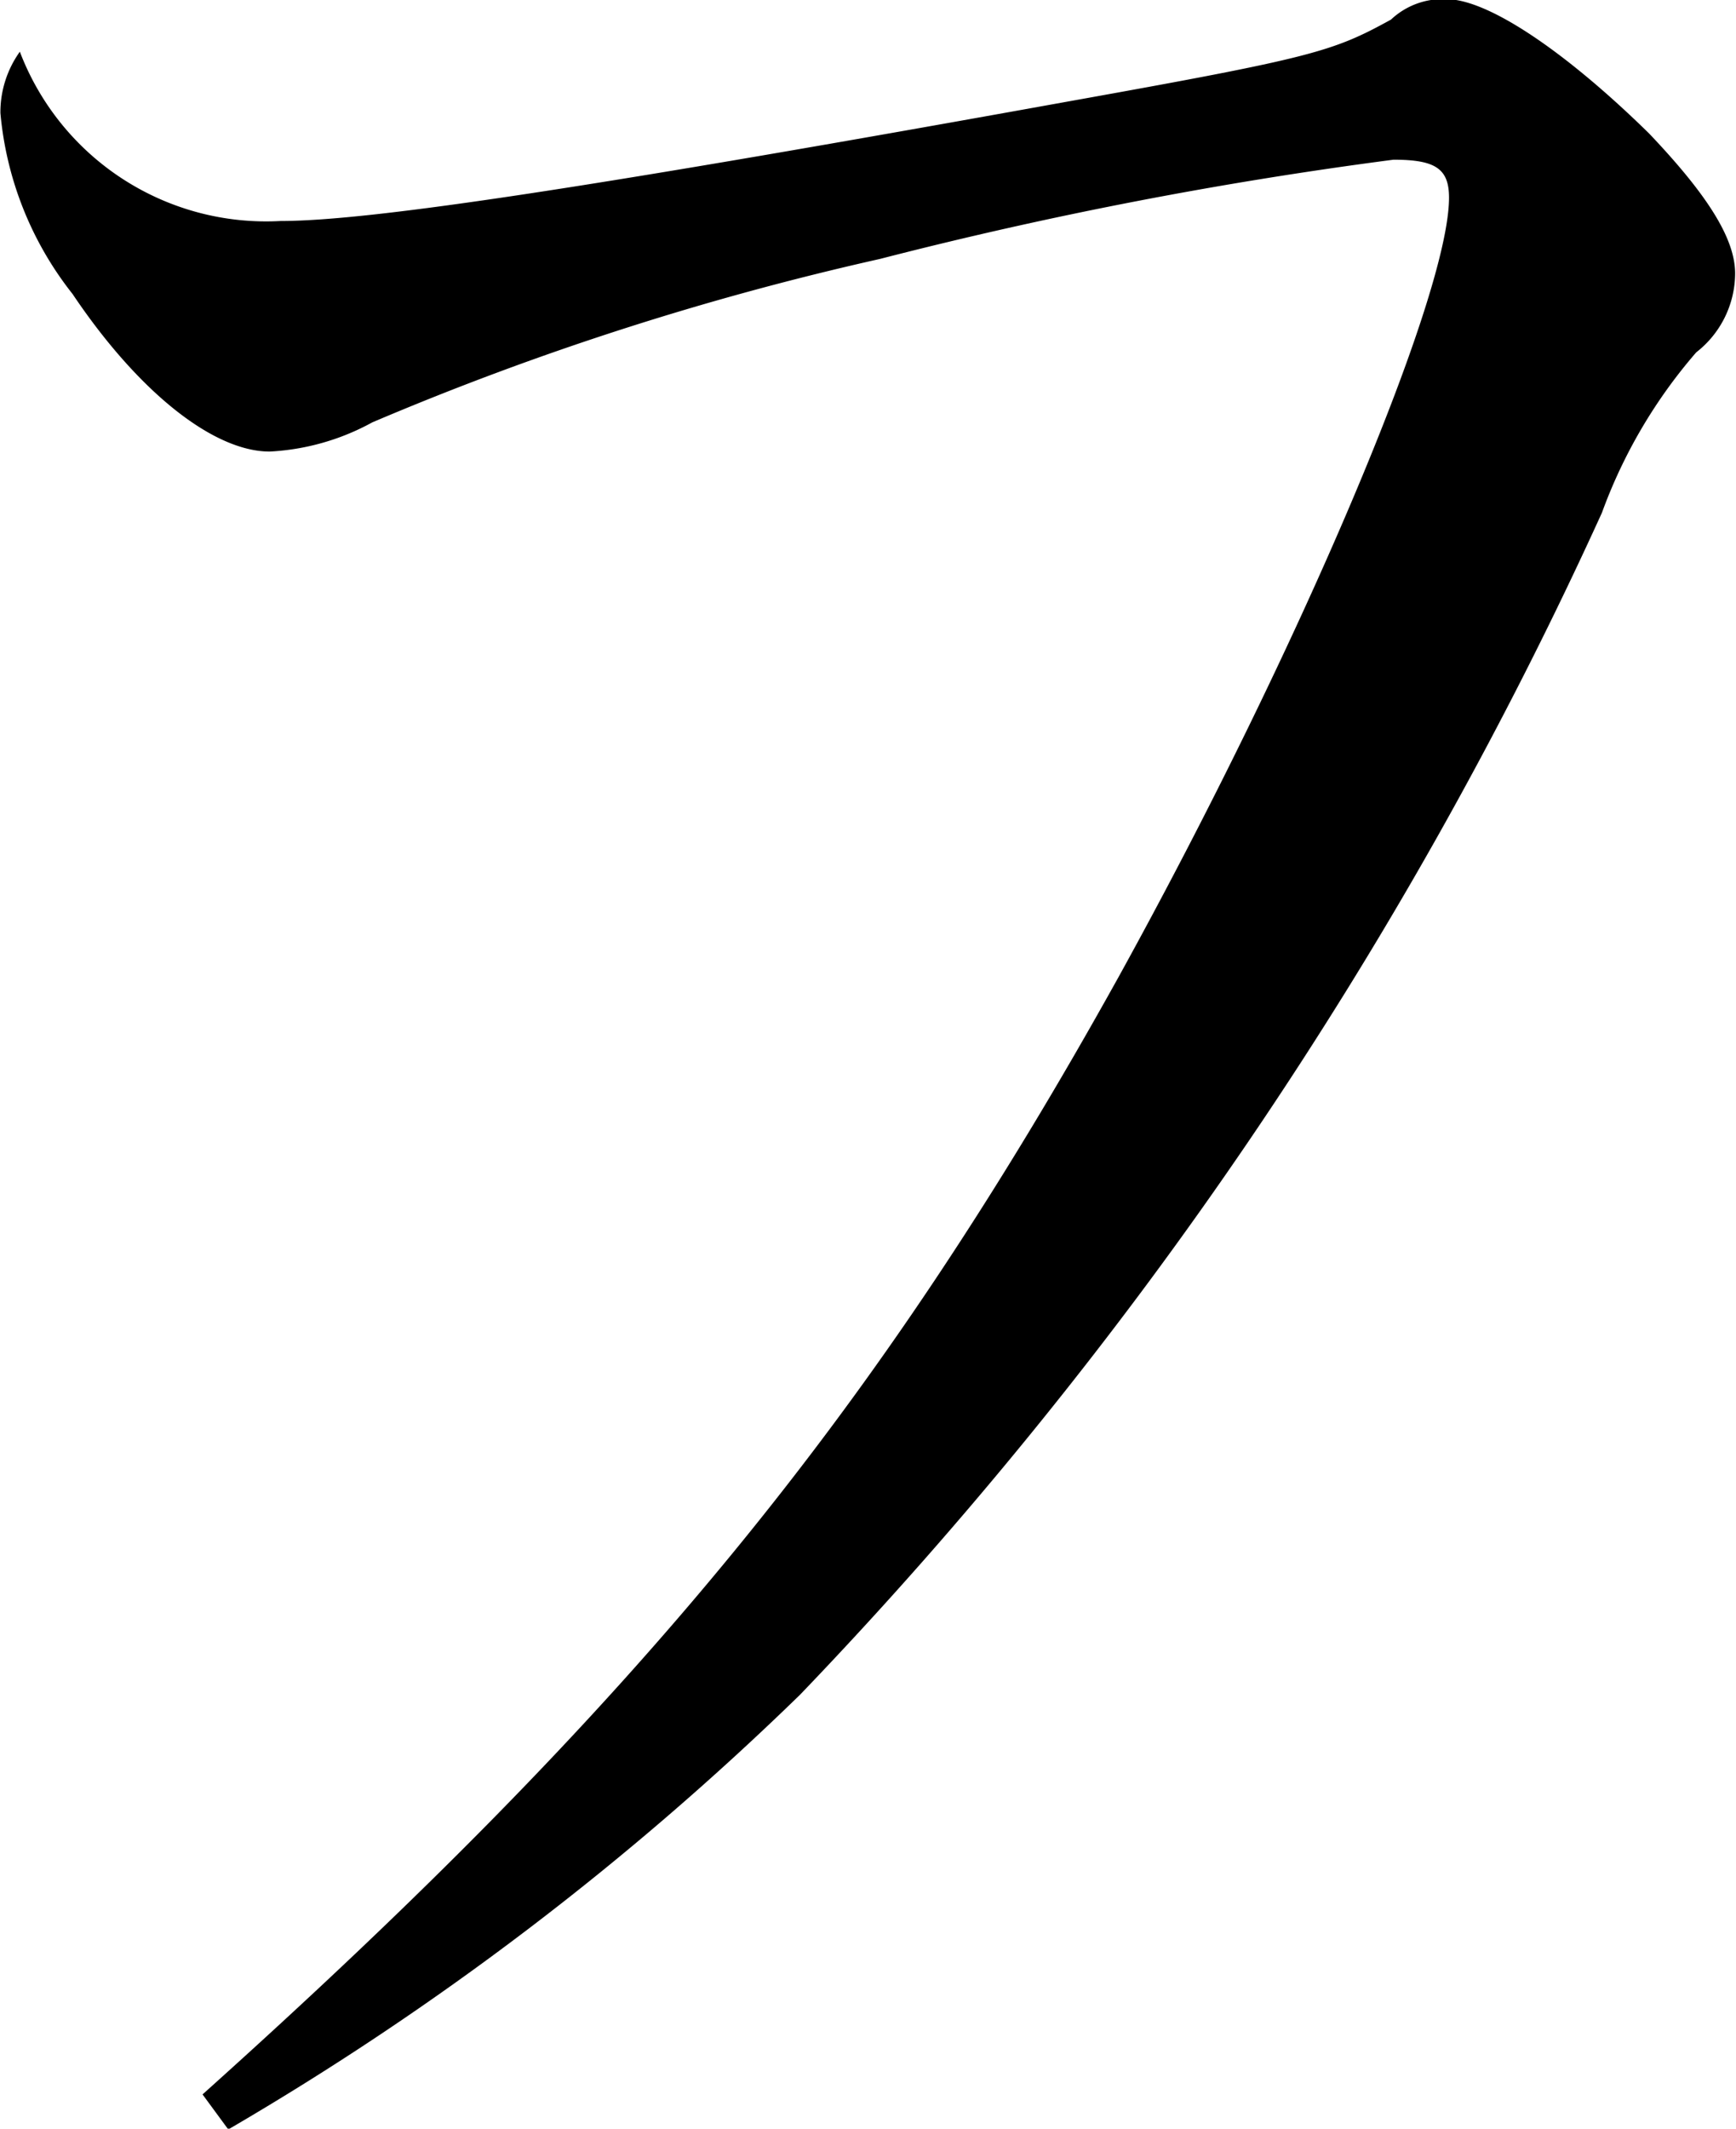
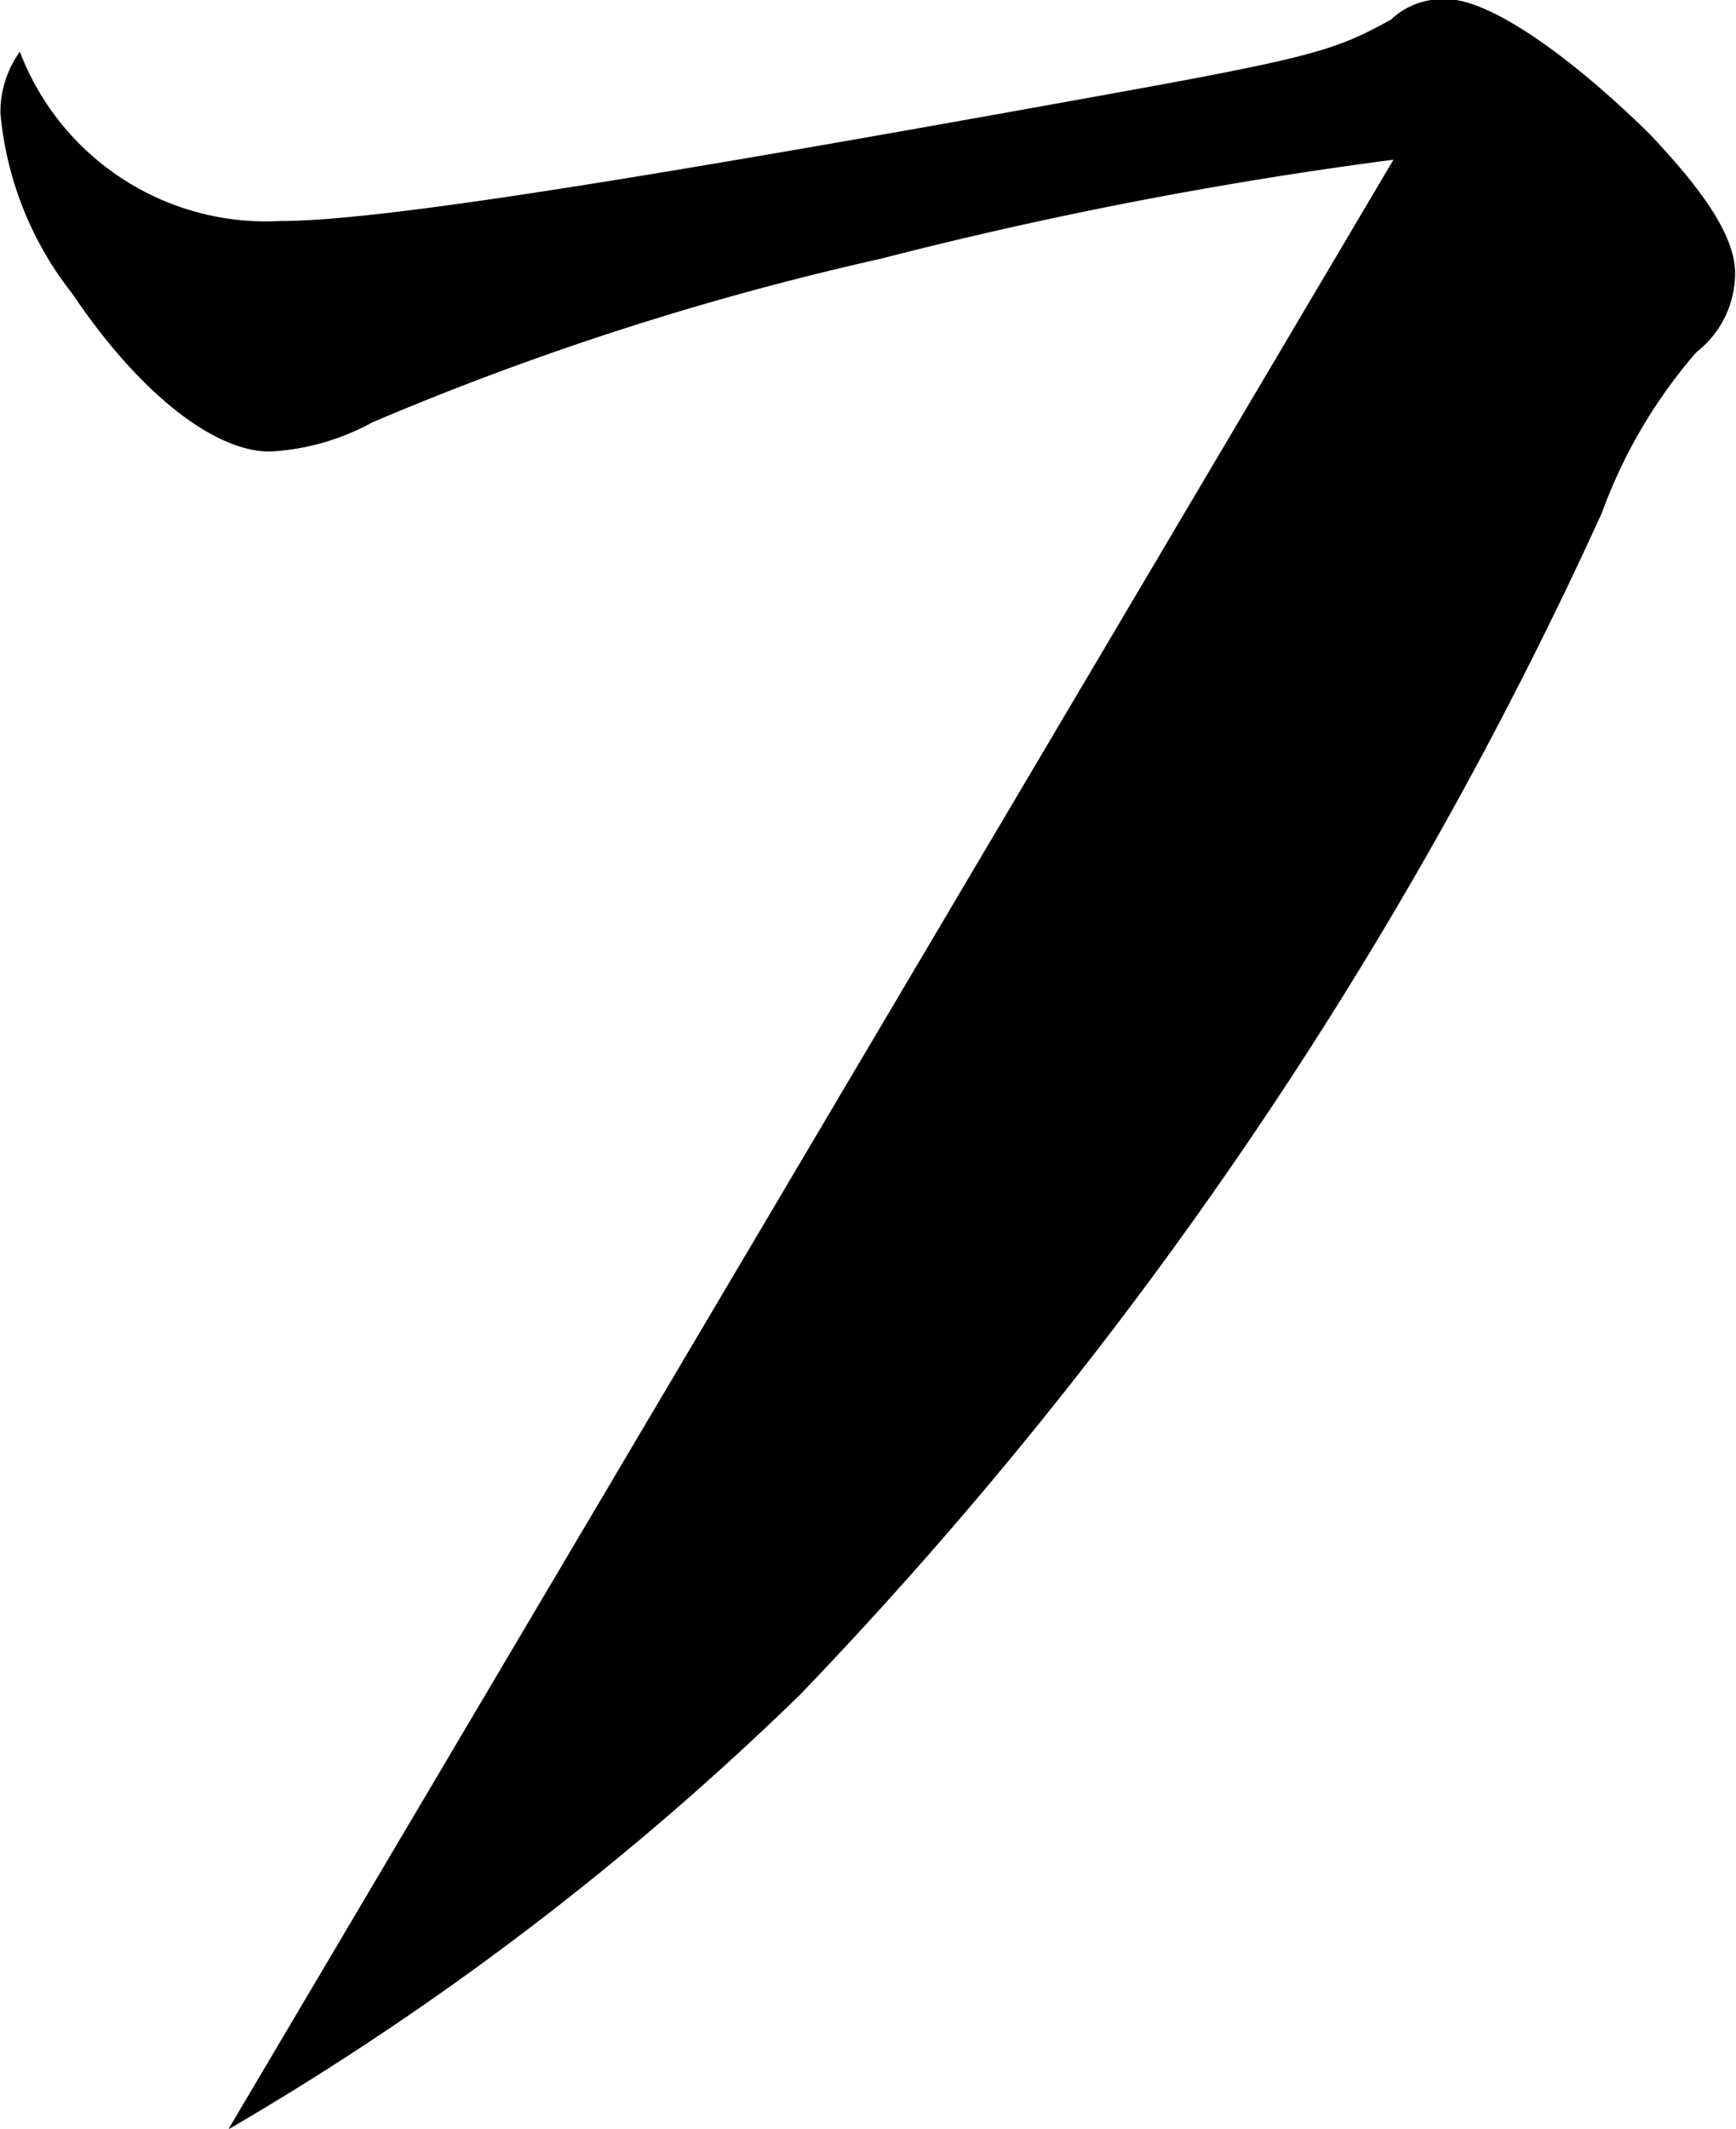
<svg xmlns="http://www.w3.org/2000/svg" width="29.75" height="36.468" viewBox="0 0 29.75 36.468">
  <defs>
    <style>
      .cls-1 {
        fill-rule: evenodd;
      }
    </style>
  </defs>
-   <path id="ai_ttl-fu_k.svg" class="cls-1" d="M222.1,126.825a50.476,50.476,0,0,0,9.8-7.449A72.779,72.779,0,0,0,245.64,99.129a8.773,8.773,0,0,1,1.617-2.749,1.721,1.721,0,0,0,.666-1.35c0-.6-0.476-1.35-1.475-2.4-1.427-1.4-2.758-2.3-3.472-2.3a1.294,1.294,0,0,0-.951.35c-1,.55-1.332.65-5.518,1.4-8.038,1.45-11.939,2.05-13.508,2.05a4.517,4.517,0,0,1-4.471-2.9,1.78,1.78,0,0,0-.333,1.05,5.83,5.83,0,0,0,1.236,3.1c1.142,1.7,2.426,2.7,3.378,2.7a4.085,4.085,0,0,0,1.759-.5,50.431,50.431,0,0,1,8.7-2.8,73.3,73.3,0,0,1,8.8-1.7c0.714,0,.952.15,0.952,0.65,0,1.7-2.569,7.749-5.661,13.348-4.138,7.449-8.228,12.448-15.7,19.147Z" transform="translate(-218.188 -90.344)" />
+   <path id="ai_ttl-fu_k.svg" class="cls-1" d="M222.1,126.825a50.476,50.476,0,0,0,9.8-7.449A72.779,72.779,0,0,0,245.64,99.129a8.773,8.773,0,0,1,1.617-2.749,1.721,1.721,0,0,0,.666-1.35c0-.6-0.476-1.35-1.475-2.4-1.427-1.4-2.758-2.3-3.472-2.3a1.294,1.294,0,0,0-.951.35c-1,.55-1.332.65-5.518,1.4-8.038,1.45-11.939,2.05-13.508,2.05a4.517,4.517,0,0,1-4.471-2.9,1.78,1.78,0,0,0-.333,1.05,5.83,5.83,0,0,0,1.236,3.1c1.142,1.7,2.426,2.7,3.378,2.7a4.085,4.085,0,0,0,1.759-.5,50.431,50.431,0,0,1,8.7-2.8,73.3,73.3,0,0,1,8.8-1.7Z" transform="translate(-218.188 -90.344)" />
</svg>